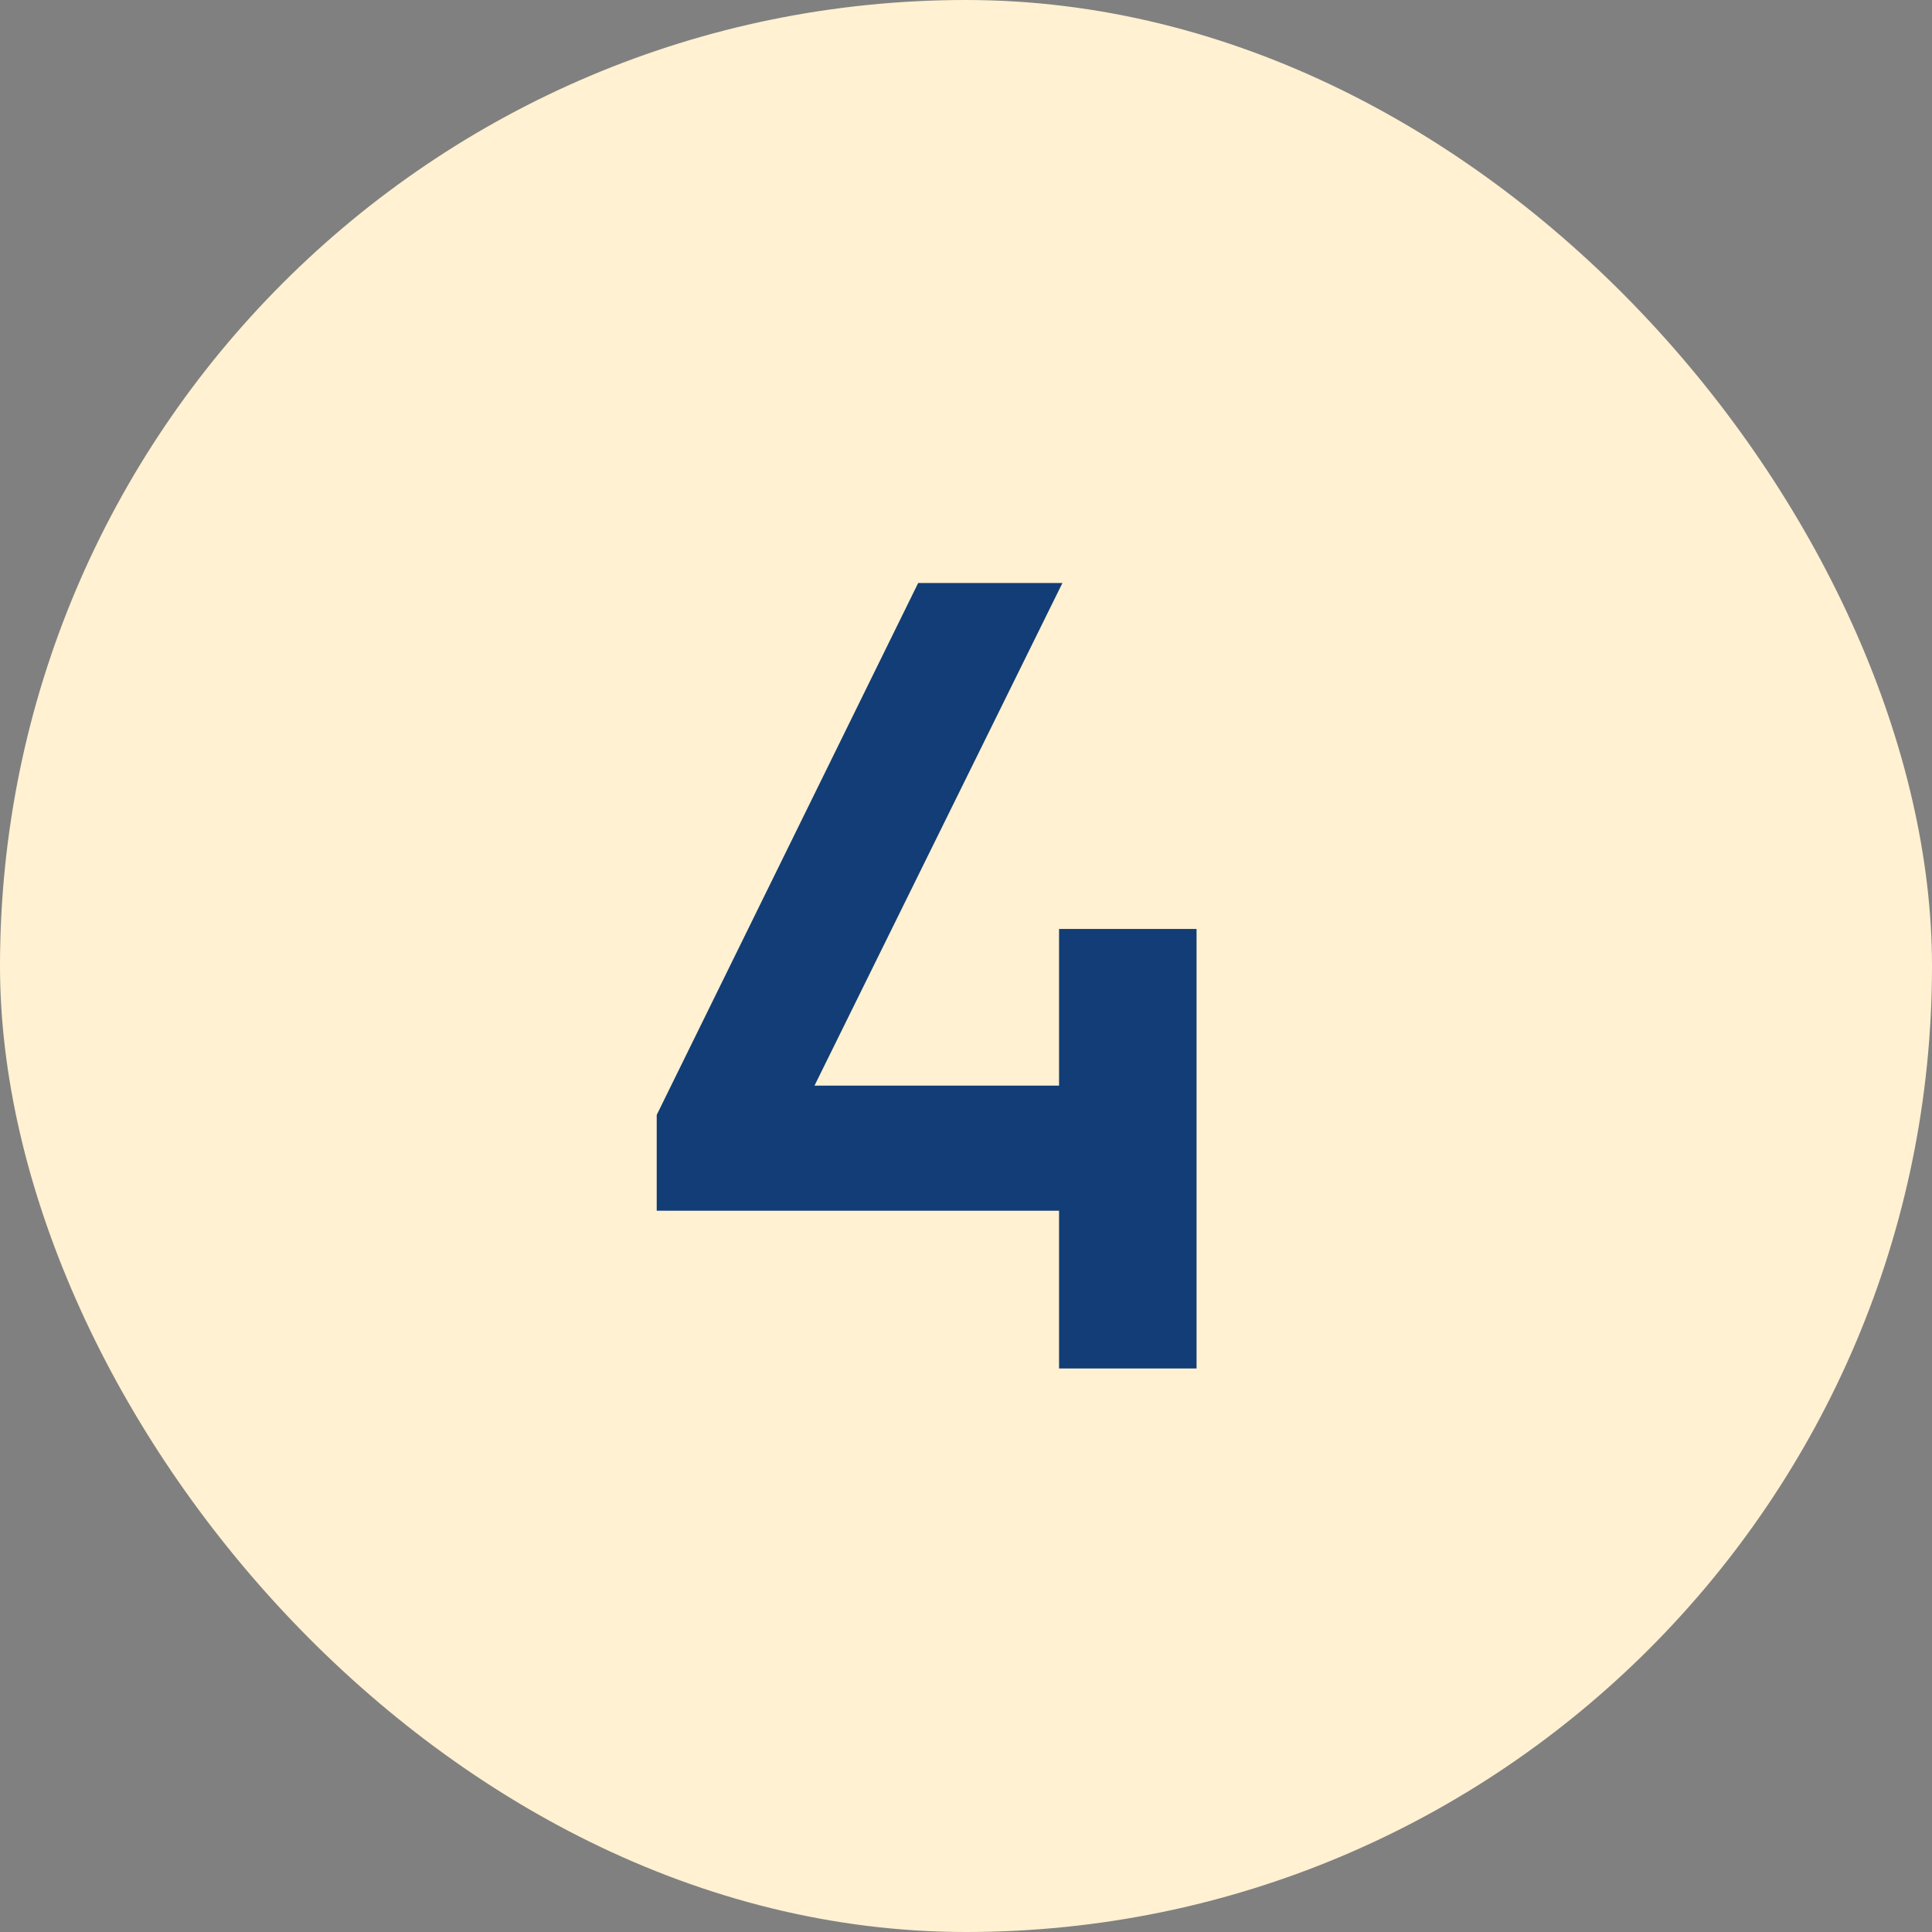
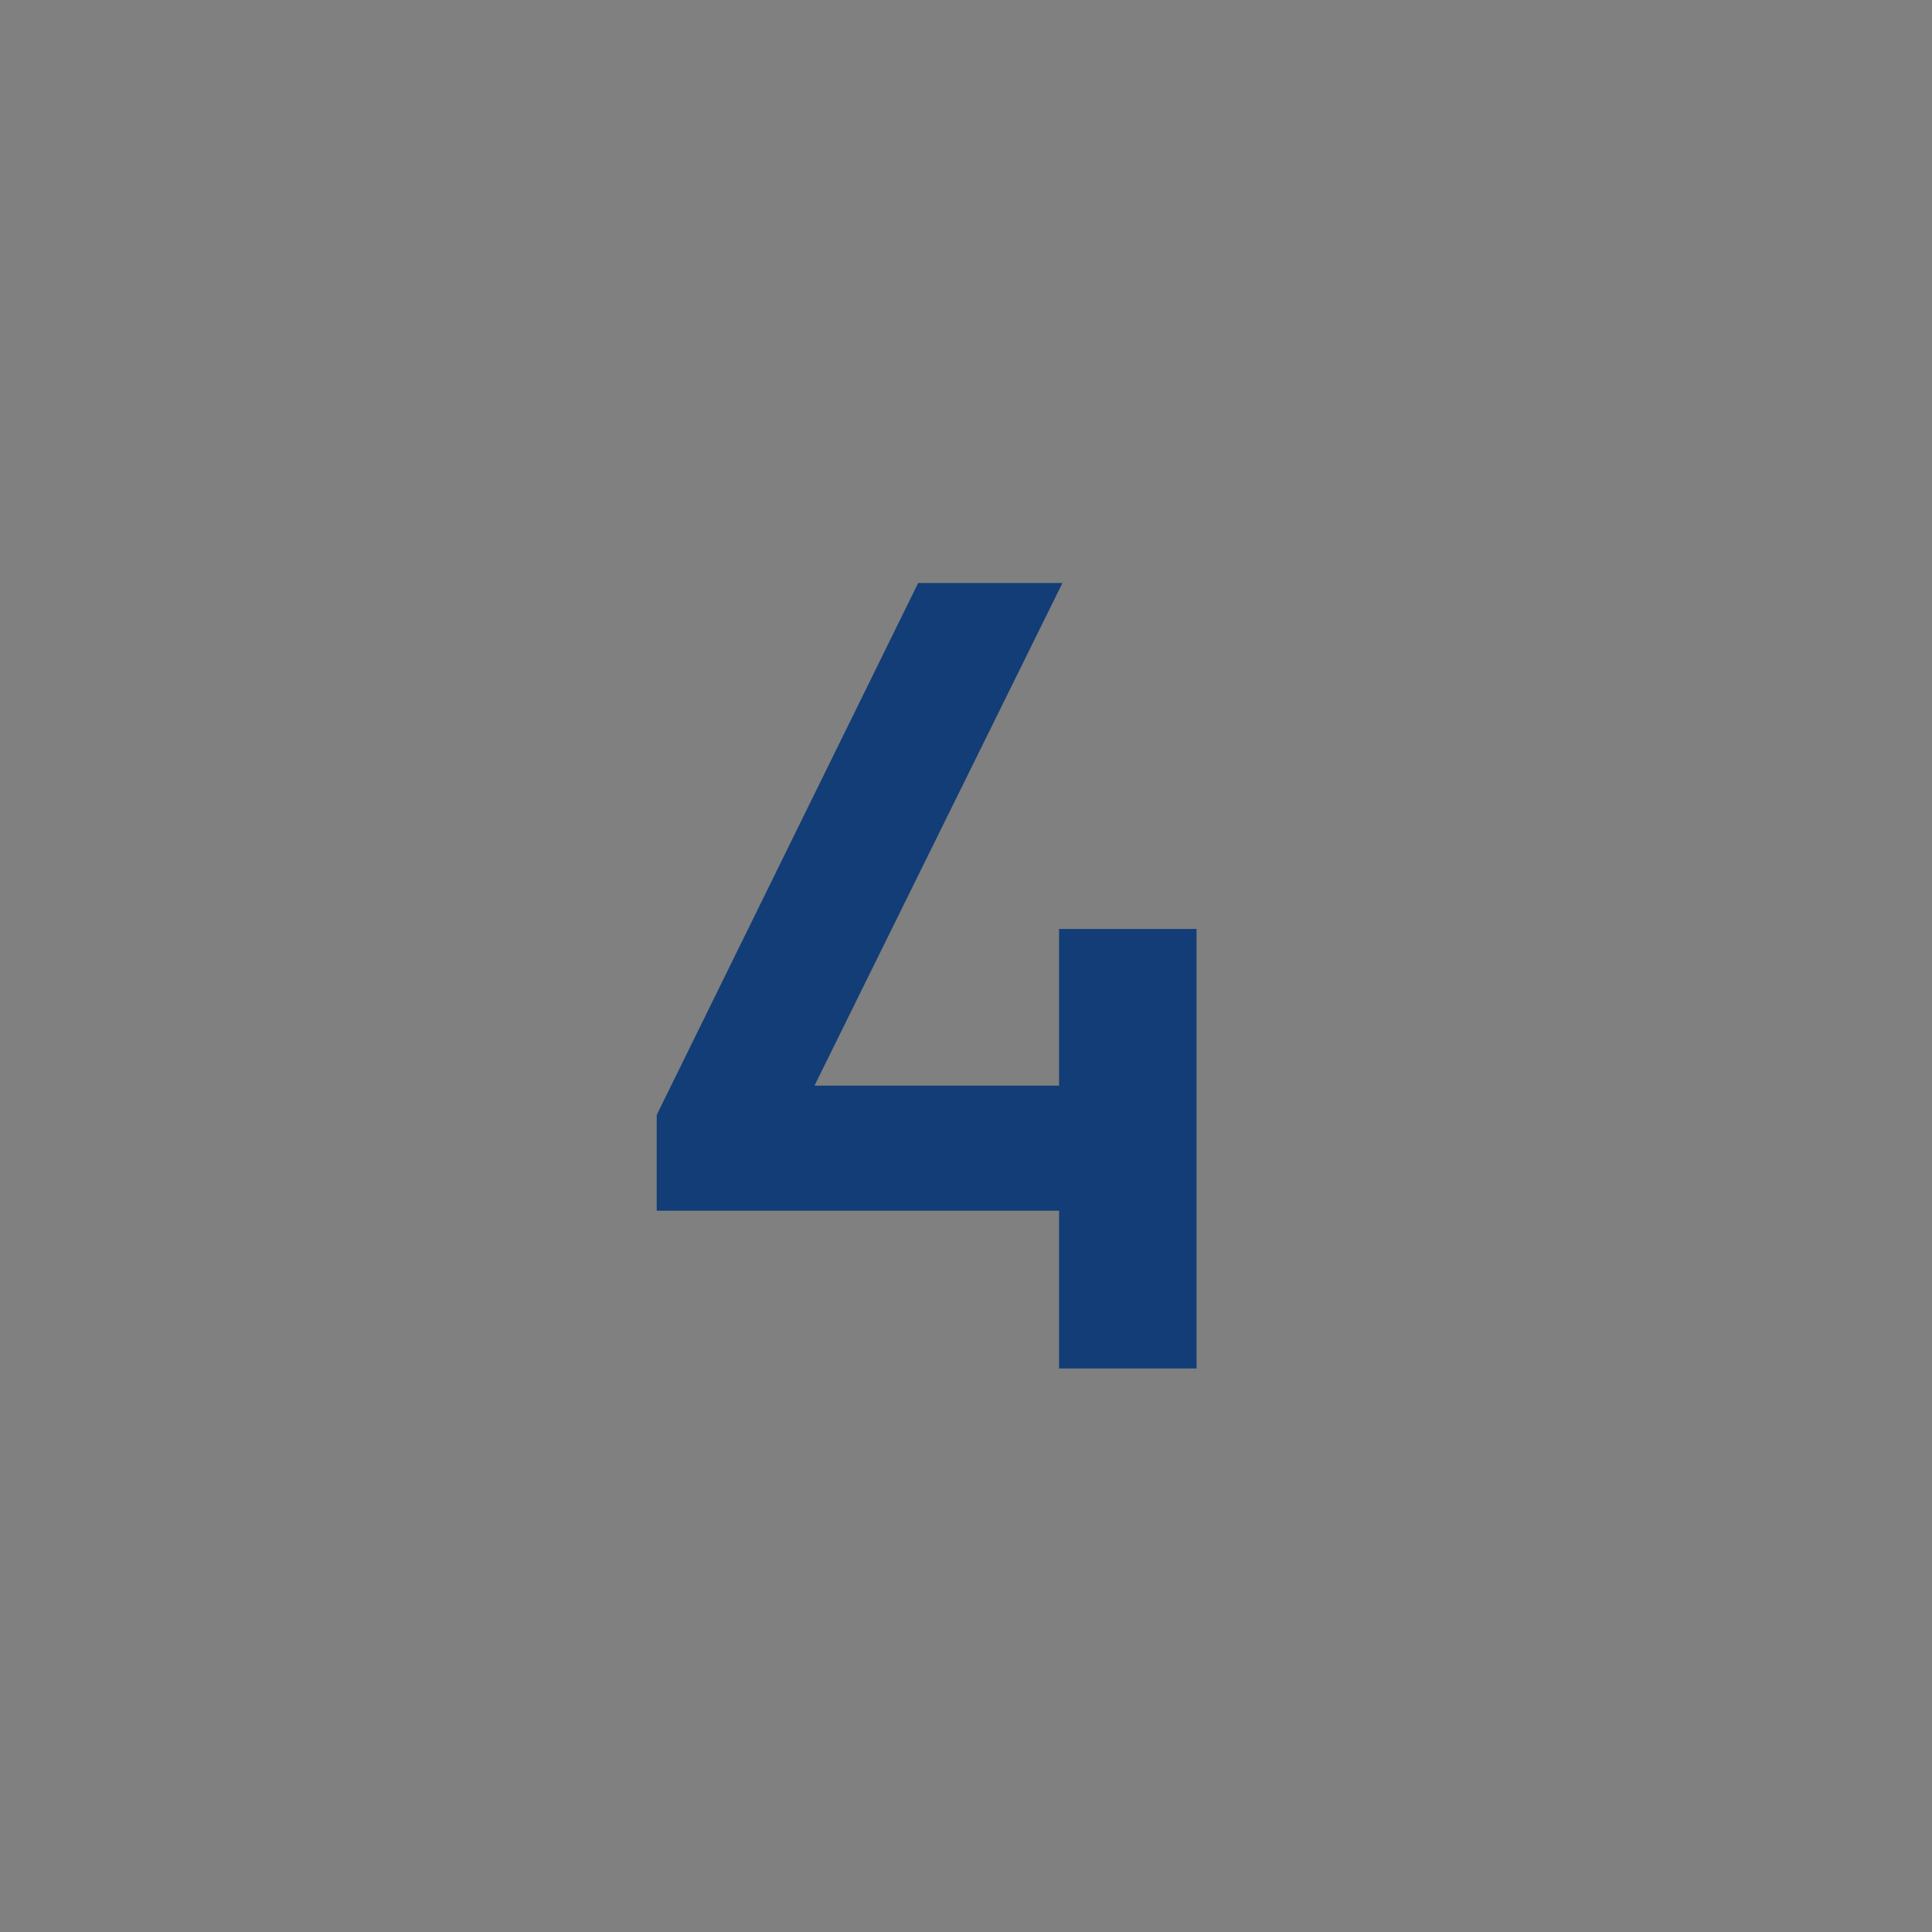
<svg xmlns="http://www.w3.org/2000/svg" width="24" height="24" viewBox="0 0 24 24" fill="none">
  <rect x="0" y="0" width="24" height="24" fill="#808080" stroke="none" />
-   <rect width="24" height="24" rx="12" fill="#FFF1D1" />
  <path d="M13.156 15.04V17H14.864V11.54H13.156V13.486H10.118L13.198 7.242H11.406L8.158 13.85V15.04H13.156Z" fill="#123D76" />
</svg>